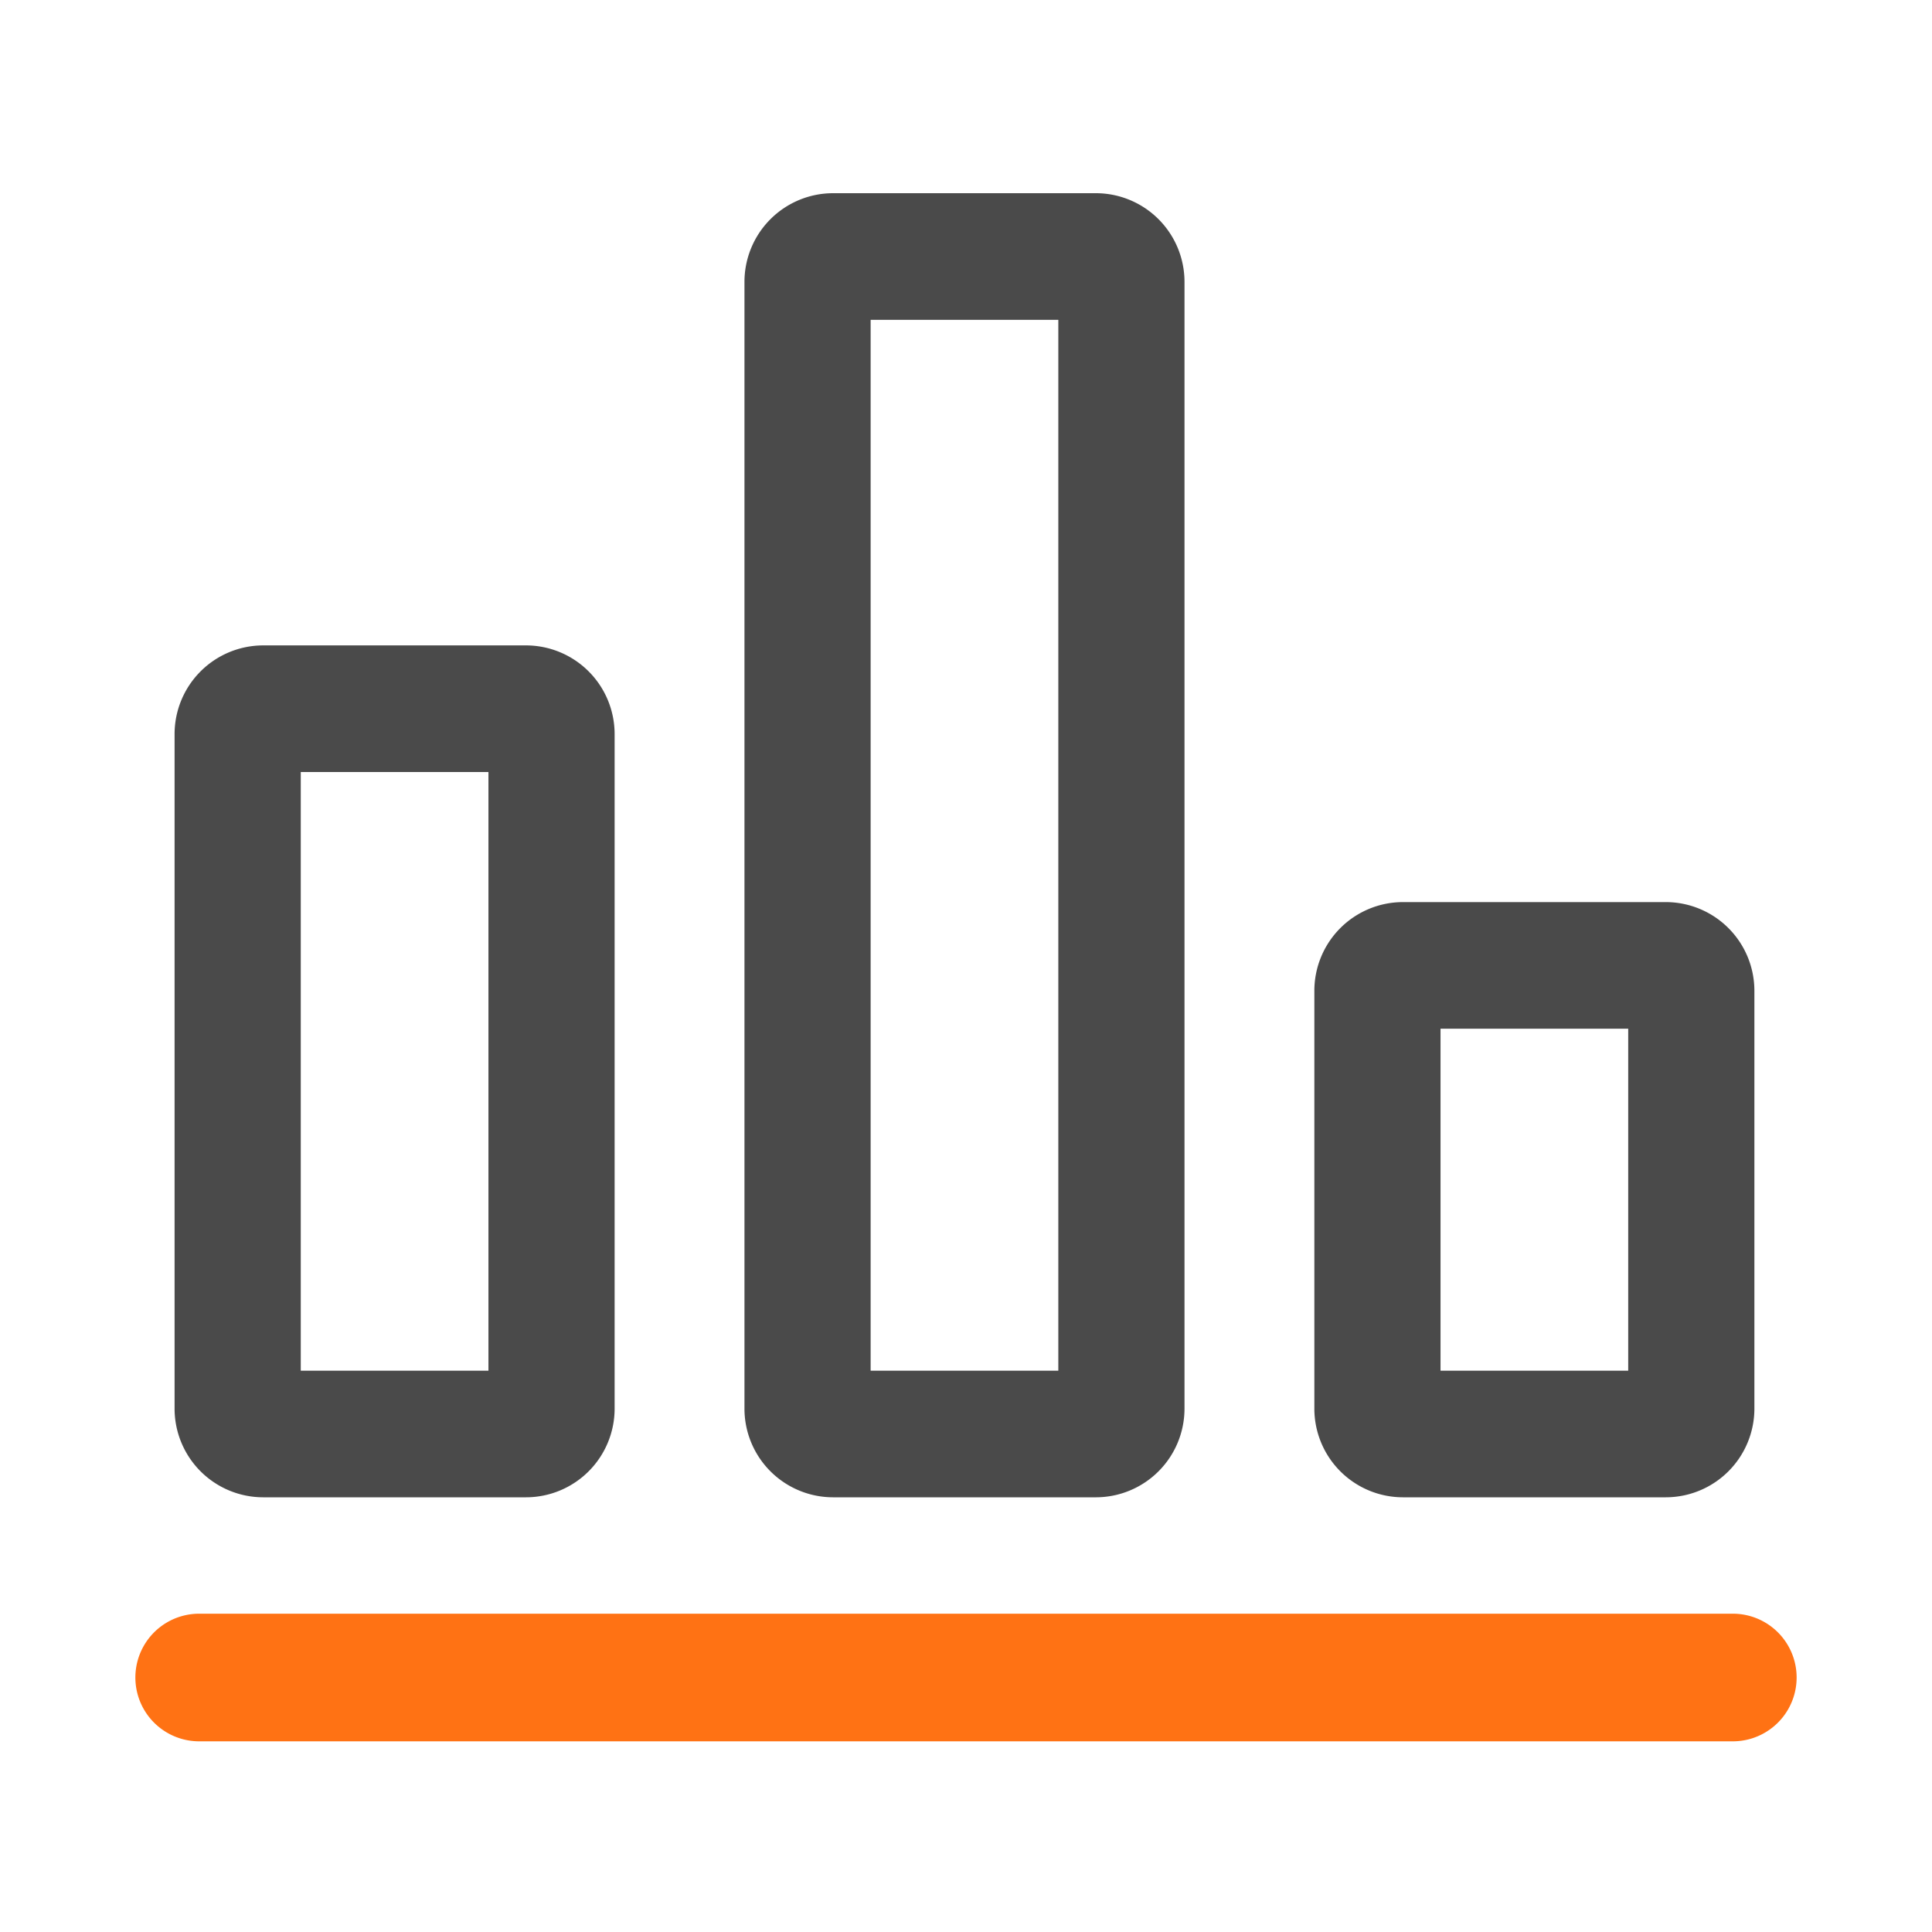
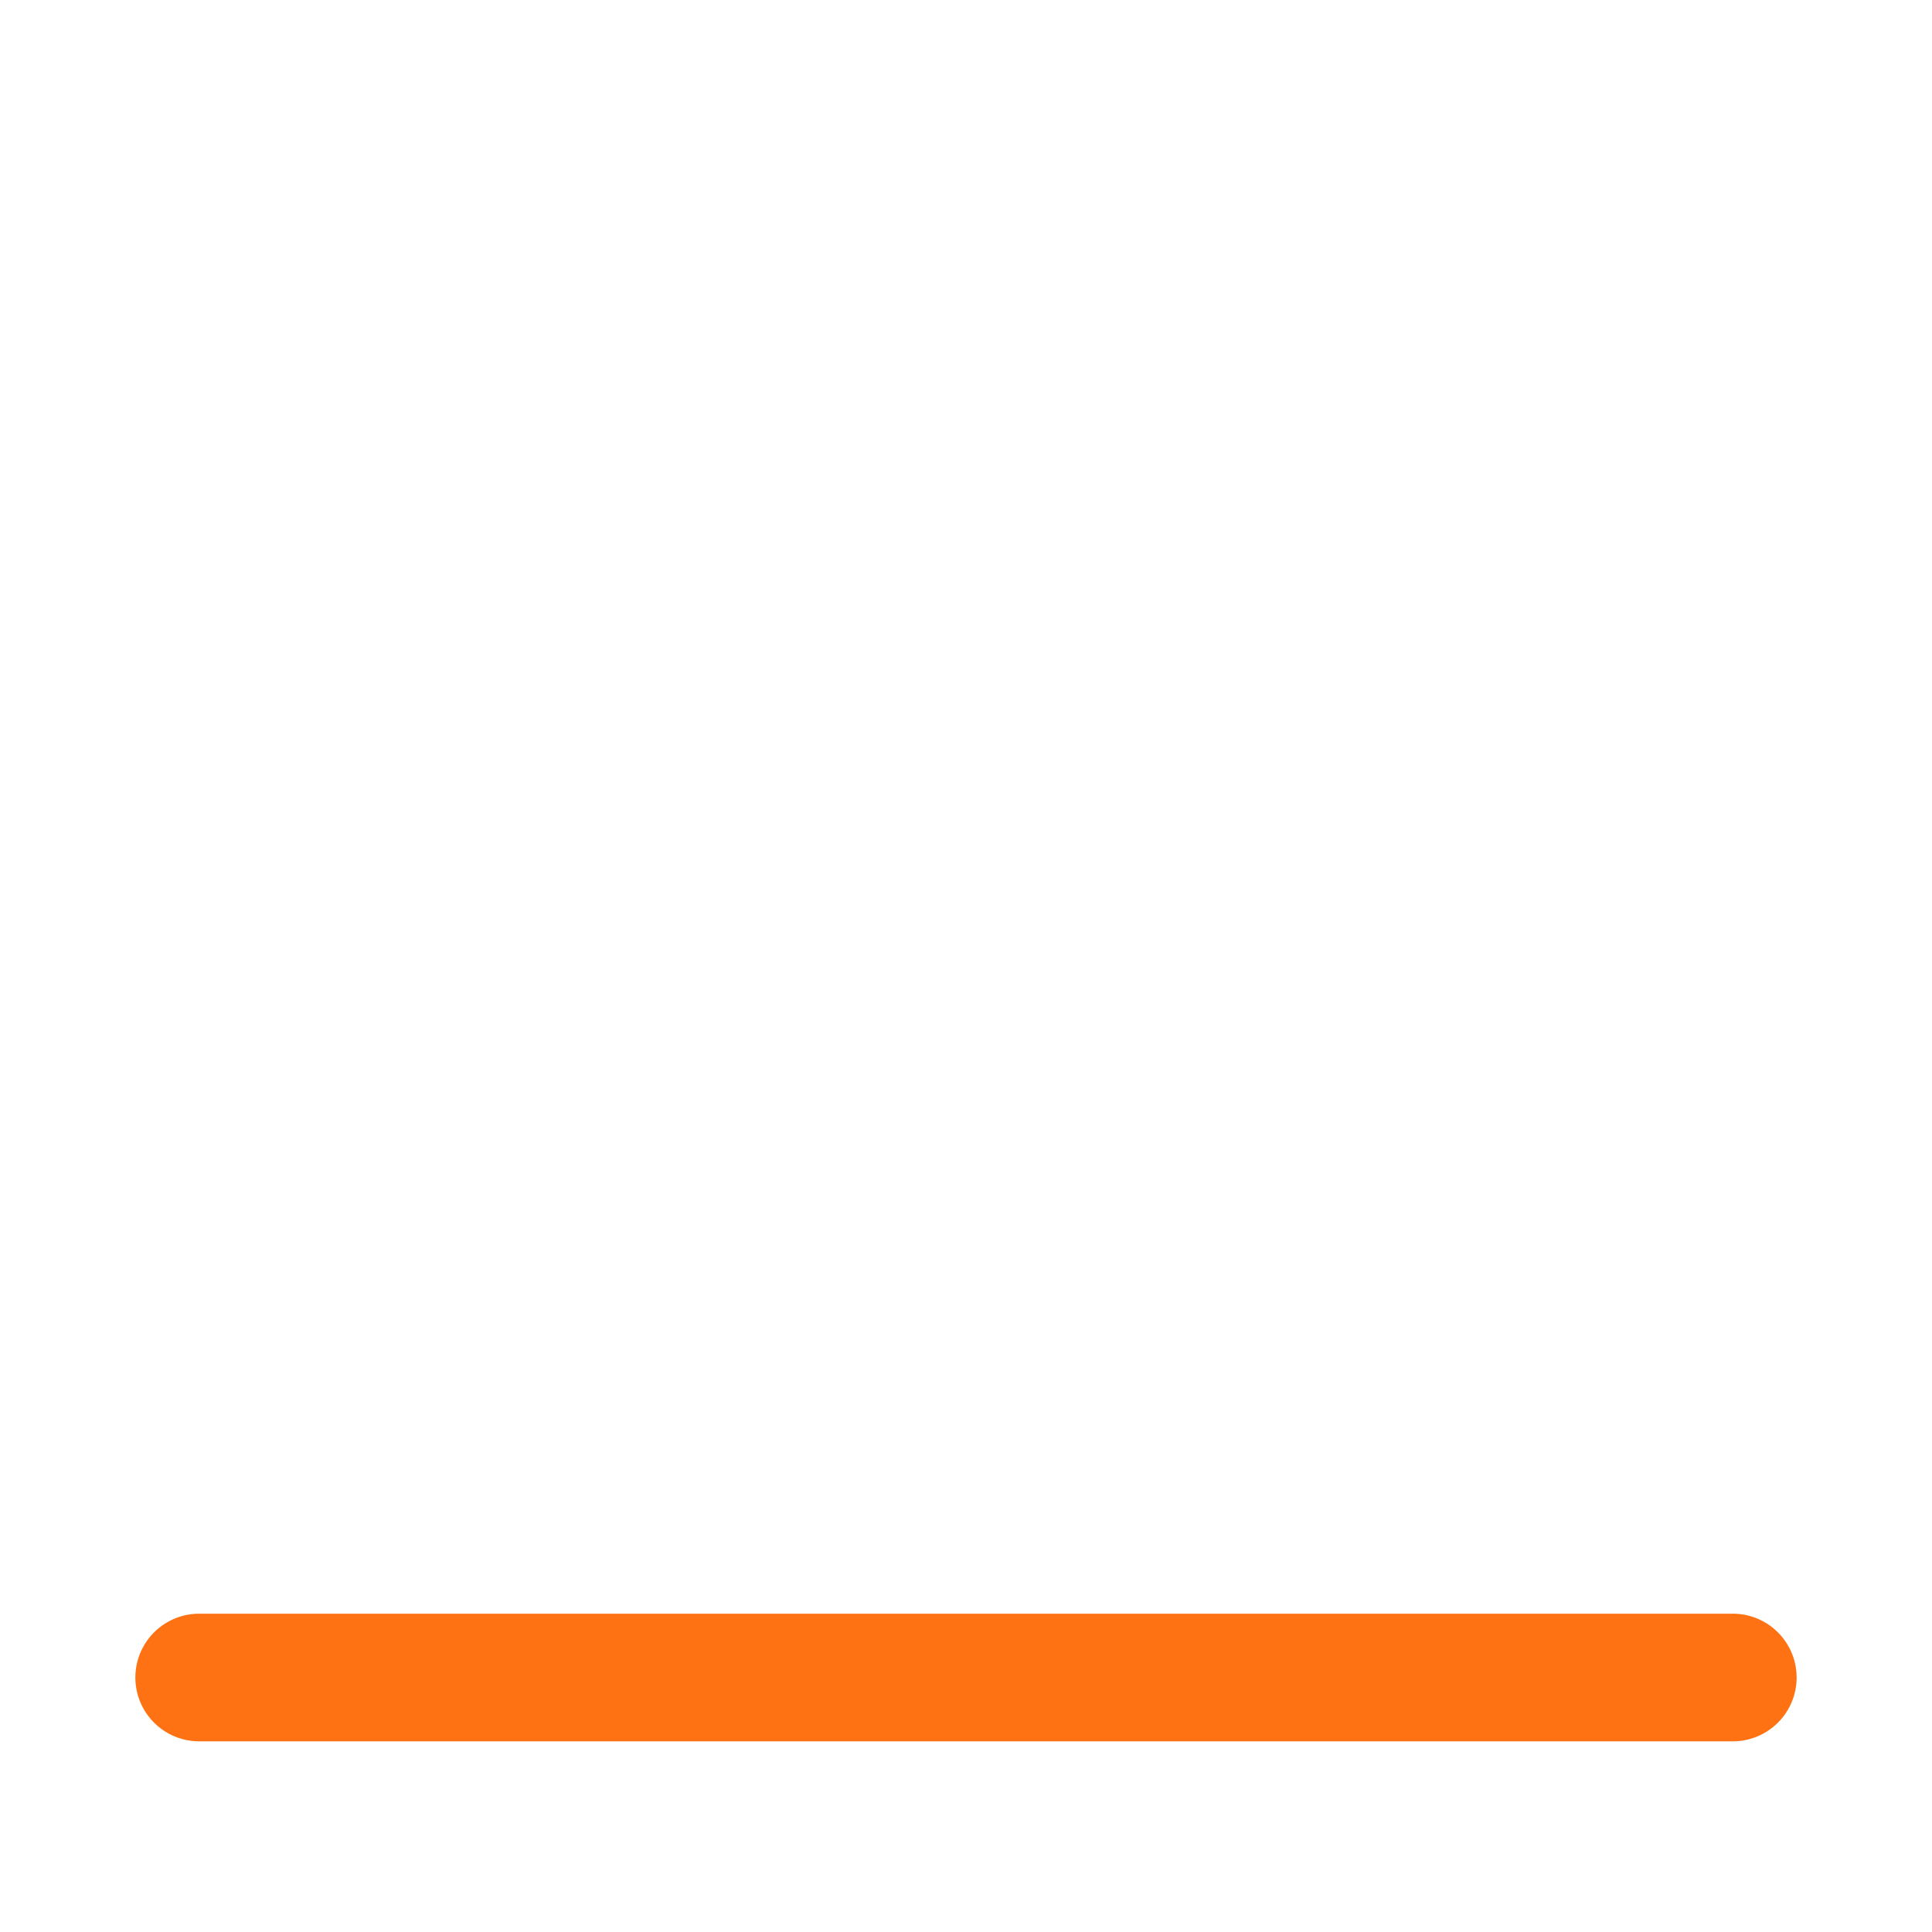
<svg xmlns="http://www.w3.org/2000/svg" class="icon" width="200px" height="200.00px" viewBox="0 0 1024 1024" version="1.1">
-   <path d="M278.876 793.6H139.418a47.012 47.012 0 0 1-46.884-47.048V389.12a47.012 47.012 0 0 1 46.884-47.043h139.459A47.012 47.012 0 0 1 325.76 389.12v357.443A47.012 47.012 0 0 1 278.876 793.6z m-119.465-67.108h99.476V409.18H159.411v317.317zM882.98 793.6h-139.459a47.012 47.012 0 0 1-46.884-47.048v-221.373a47.012 47.012 0 0 1 46.884-47.048h139.459a47.017 47.017 0 0 1 46.884 47.048v221.373a47.017 47.017 0 0 1-46.884 47.048z m-119.47-67.108h99.476v-181.248h-99.476v181.248zM580.931 793.6H441.467a47.012 47.012 0 0 1-46.884-47.048V149.437A47.012 47.012 0 0 1 441.467 102.4h139.464a47.012 47.012 0 0 1 46.879 47.043v597.11a47.012 47.012 0 0 1-46.879 47.048z m-119.475-67.108h99.476V169.508H461.455v556.984z" fill="#4A4A4A" />
  <path d="M918.876 922.936H105.124a33.823 33.823 0 0 1 0-67.64h813.752a33.823 33.823 0 0 1 0 67.64z" fill="#FF7214" />
</svg>